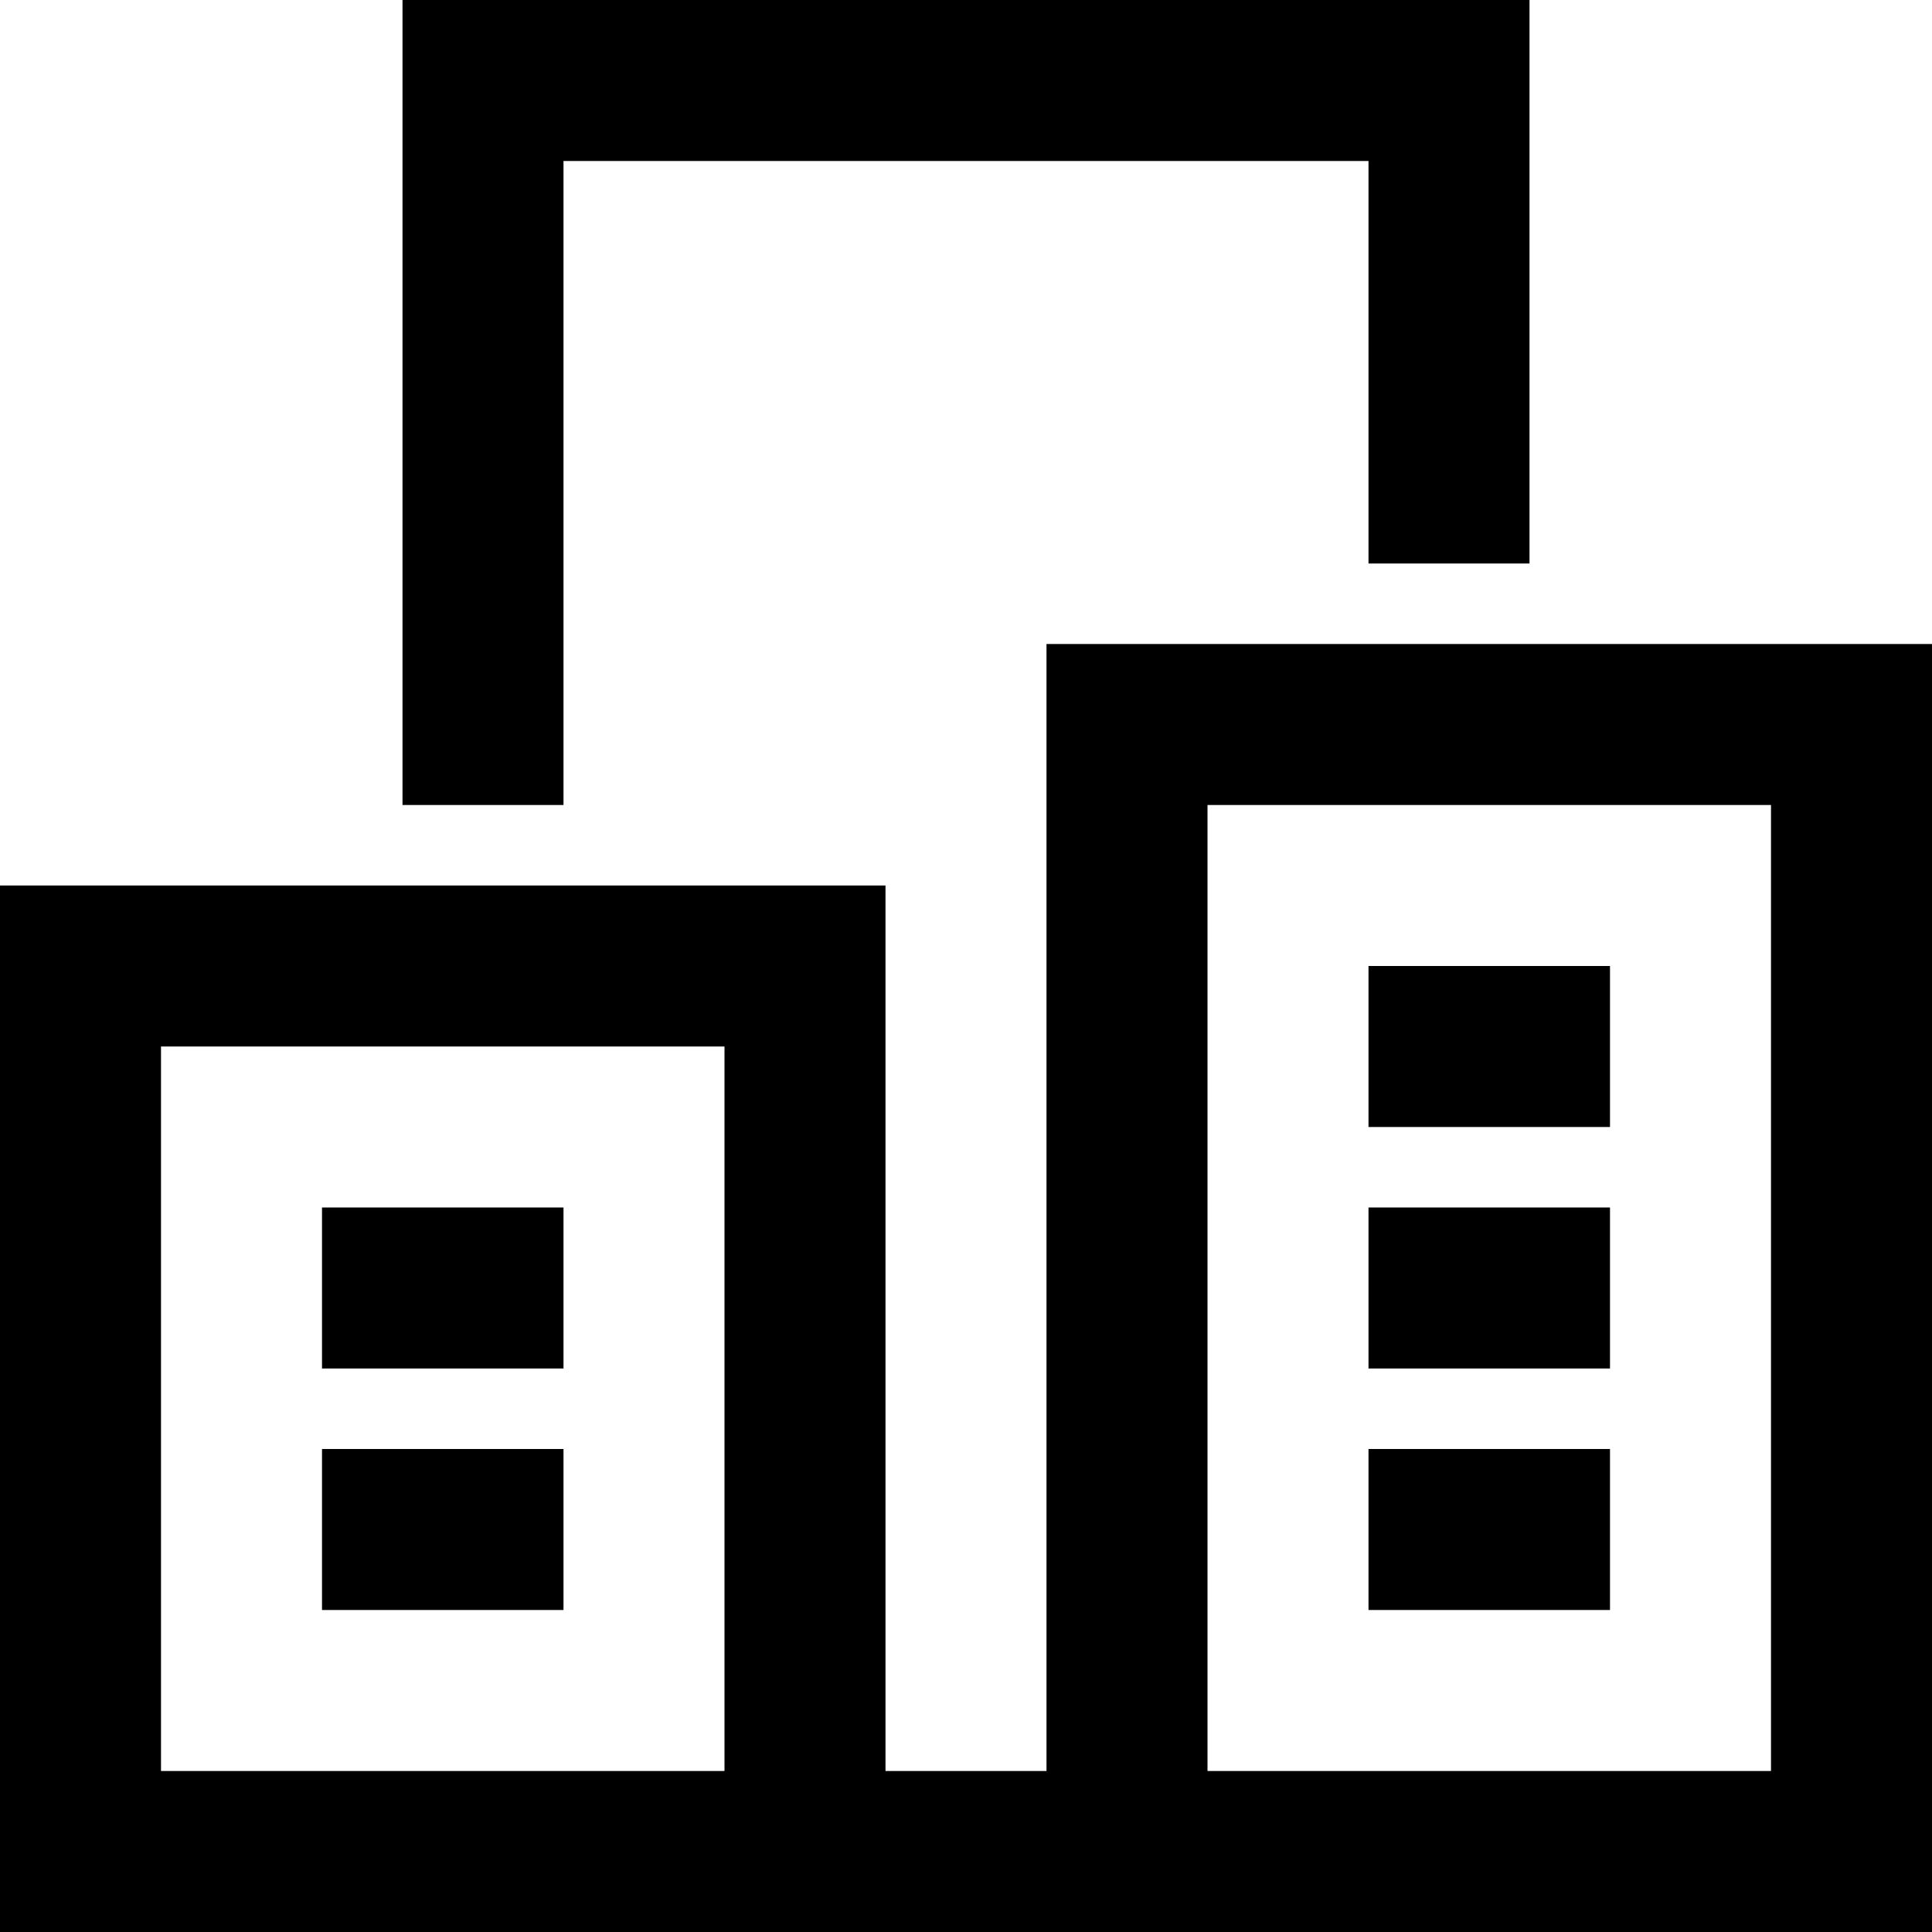
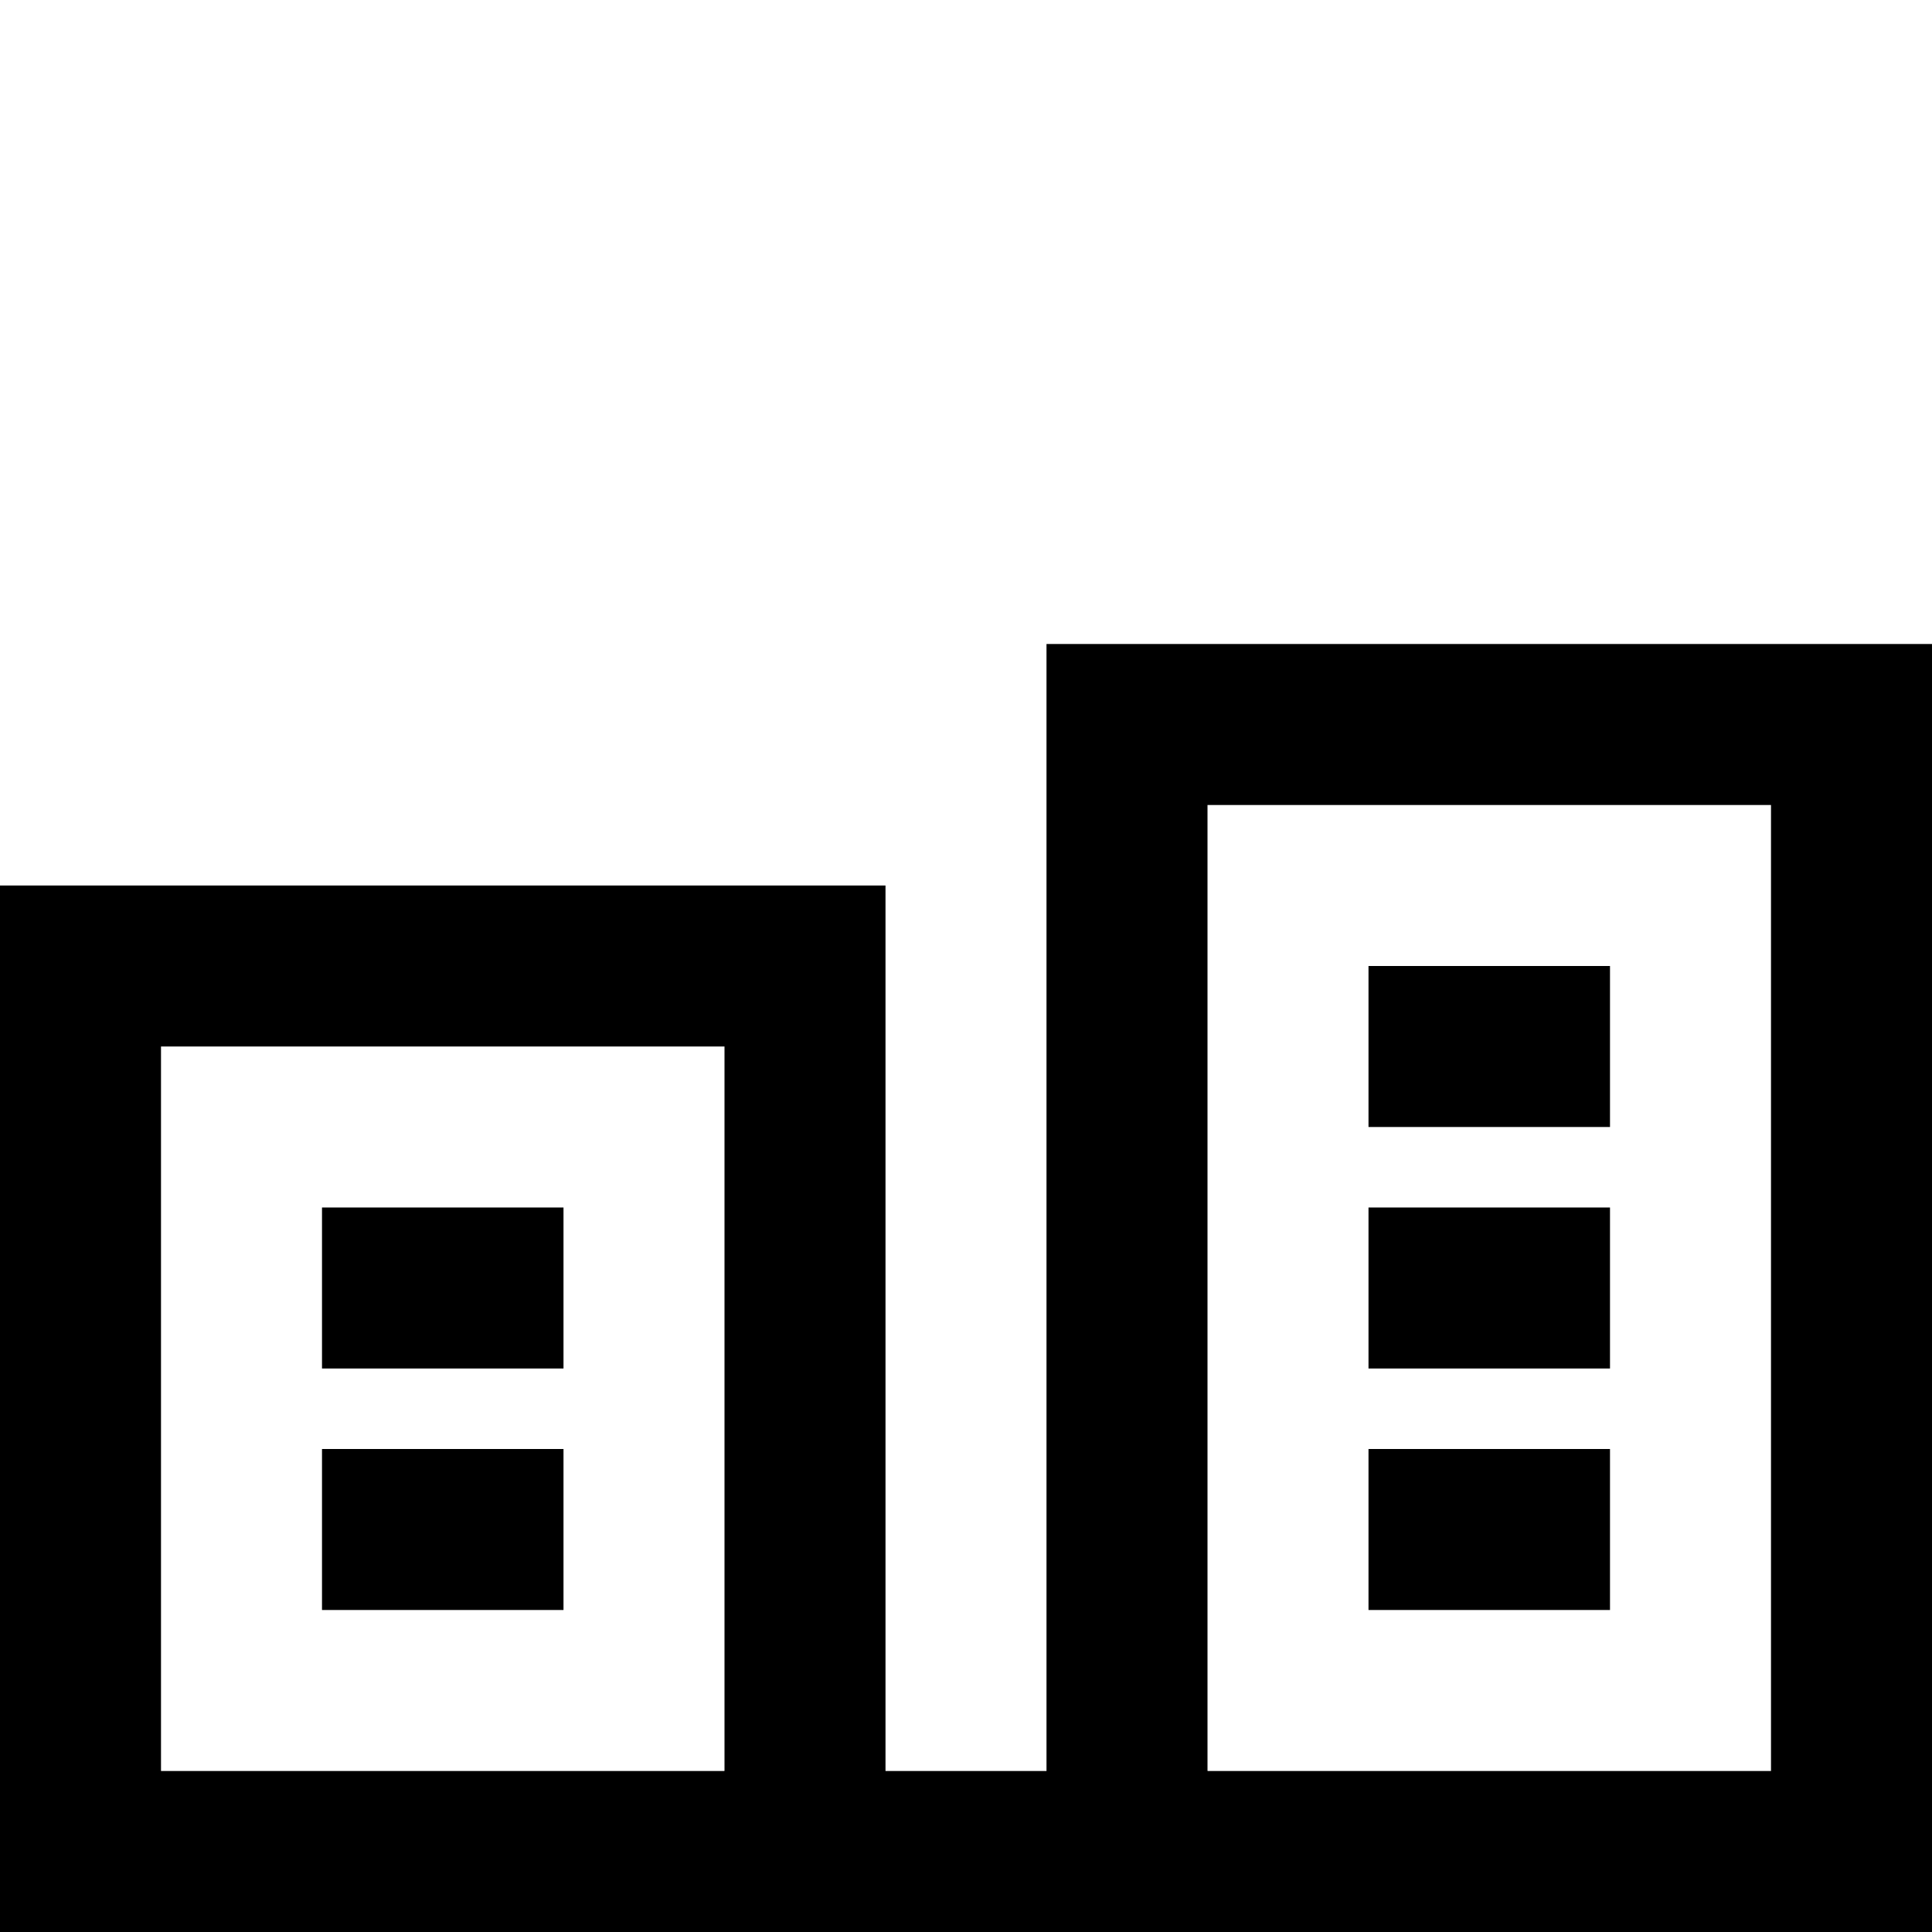
<svg xmlns="http://www.w3.org/2000/svg" version="1.1" id="office" x="0px" y="0px" viewBox="0 0 24 24" style="enable-background:new 0 0 24 24;" xml:space="preserve">
-   <polygon points="7,10 5,10 5,0 19,0 19,7 17,7 17,2 7,2 " />
  <rect x="9" y="22" width="6" height="2" />
  <path d="M11,24H0V11h11V24z M2,22h7v-9H2V22z" />
  <path d="M24,24H13V8h11V24z M15,22h7V10h-7V22z" />
  <rect x="17" y="12" width="3" height="2" />
  <rect x="17" y="15" width="3" height="2" />
  <rect x="17" y="18" width="3" height="2" />
  <rect x="4" y="18" width="3" height="2" />
  <rect x="4" y="15" width="3" height="2" />
</svg>